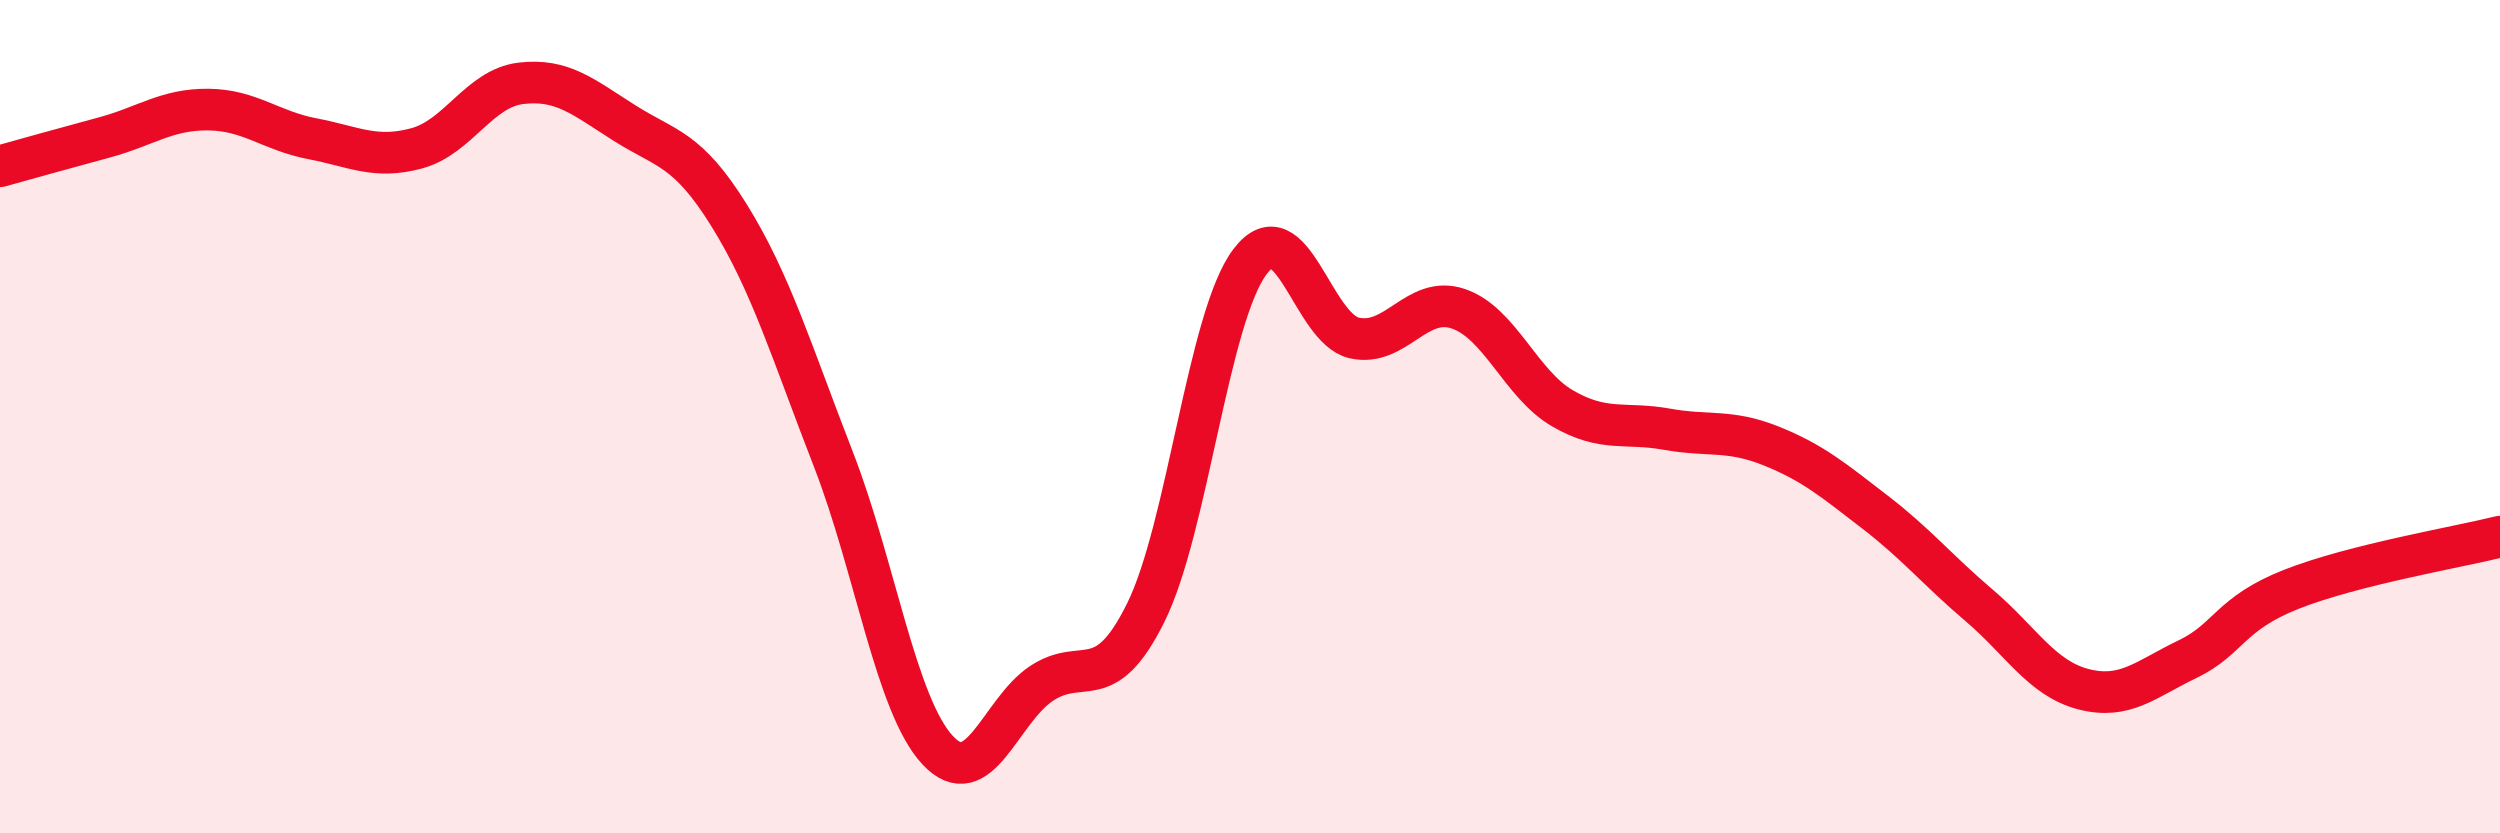
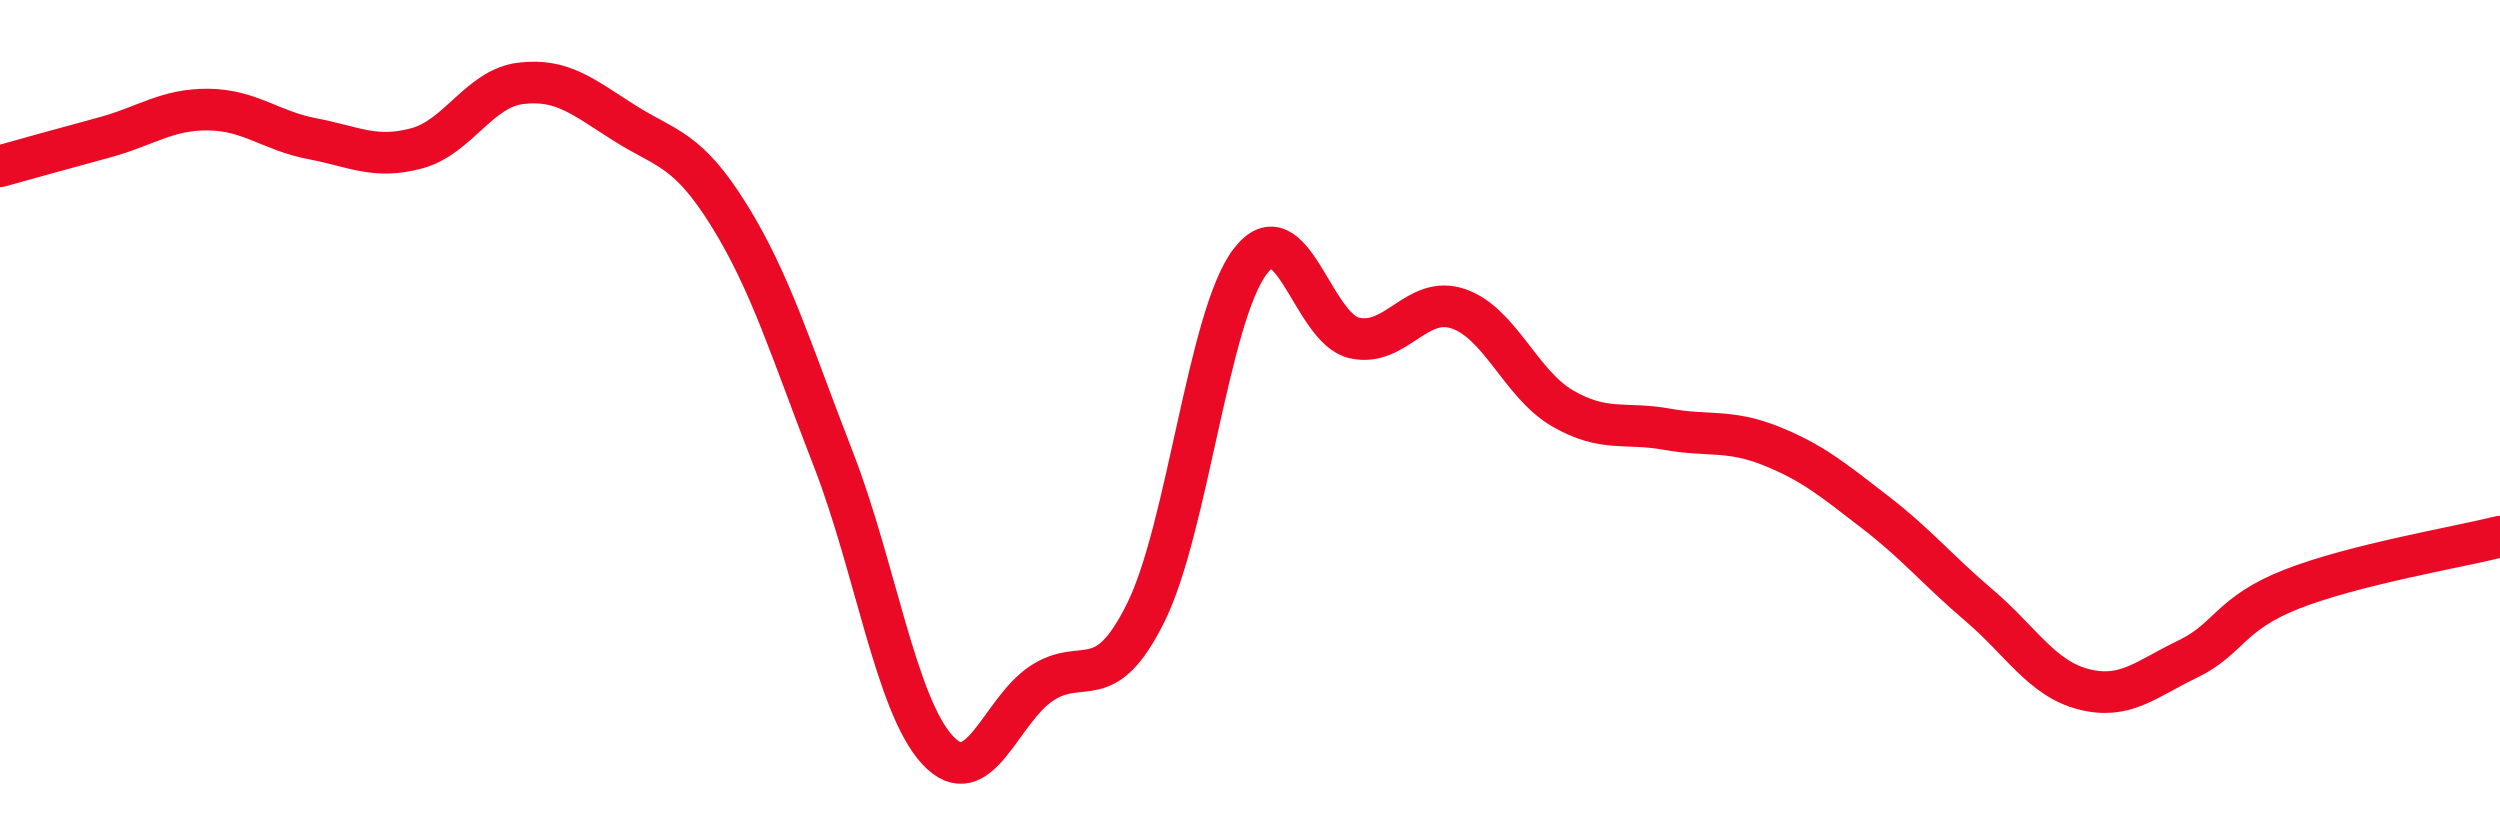
<svg xmlns="http://www.w3.org/2000/svg" width="60" height="20" viewBox="0 0 60 20">
-   <path d="M 0,3.99 C 0.5,3.85 1.5,3.57 2.5,3.3 C 3.5,3.03 4,2.62 5,2.63 C 6,2.64 6.5,3.14 7.5,3.33 C 8.5,3.52 9,3.83 10,3.56 C 11,3.29 11.5,2.12 12.5,2 C 13.5,1.88 14,2.33 15,2.96 C 16,3.59 16.5,3.56 17.5,5.17 C 18.5,6.78 19,8.45 20,11.02 C 21,13.59 21.5,16.92 22.5,18 C 23.5,19.08 24,17.06 25,16.4 C 26,15.74 26.5,16.72 27.5,14.7 C 28.5,12.68 29,7.6 30,6.28 C 31,4.96 31.5,7.88 32.5,8.11 C 33.5,8.34 34,7.07 35,7.41 C 36,7.75 36.5,9.22 37.5,9.8 C 38.5,10.38 39,10.12 40,10.3 C 41,10.48 41.5,10.3 42.5,10.7 C 43.5,11.1 44,11.52 45,12.29 C 46,13.06 46.5,13.68 47.5,14.53 C 48.5,15.38 49,16.28 50,16.54 C 51,16.8 51.5,16.3 52.5,15.82 C 53.5,15.34 53.5,14.73 55,14.14 C 56.5,13.55 59,13.13 60,12.88L60 20L0 20Z" fill="#EB0A25" opacity="0.1" stroke-linecap="round" stroke-linejoin="round" />
  <path d="M 0,3.99 C 0.5,3.85 1.5,3.57 2.5,3.3 C 3.5,3.03 4,2.62 5,2.63 C 6,2.64 6.5,3.14 7.5,3.33 C 8.5,3.52 9,3.83 10,3.56 C 11,3.29 11.5,2.12 12.5,2 C 13.5,1.88 14,2.33 15,2.96 C 16,3.59 16.5,3.56 17.5,5.17 C 18.5,6.78 19,8.45 20,11.02 C 21,13.59 21.5,16.92 22.5,18 C 23.5,19.08 24,17.06 25,16.4 C 26,15.74 26.5,16.72 27.5,14.7 C 28.5,12.68 29,7.6 30,6.28 C 31,4.96 31.5,7.88 32.5,8.11 C 33.5,8.34 34,7.07 35,7.41 C 36,7.75 36.5,9.22 37.5,9.8 C 38.5,10.38 39,10.12 40,10.3 C 41,10.48 41.5,10.3 42.5,10.7 C 43.5,11.1 44,11.52 45,12.29 C 46,13.06 46.5,13.68 47.5,14.53 C 48.5,15.38 49,16.28 50,16.54 C 51,16.8 51.5,16.3 52.5,15.82 C 53.5,15.34 53.5,14.73 55,14.14 C 56.5,13.55 59,13.13 60,12.88" stroke="#EB0A25" stroke-width="1" fill="none" stroke-linecap="round" stroke-linejoin="round" />
</svg>